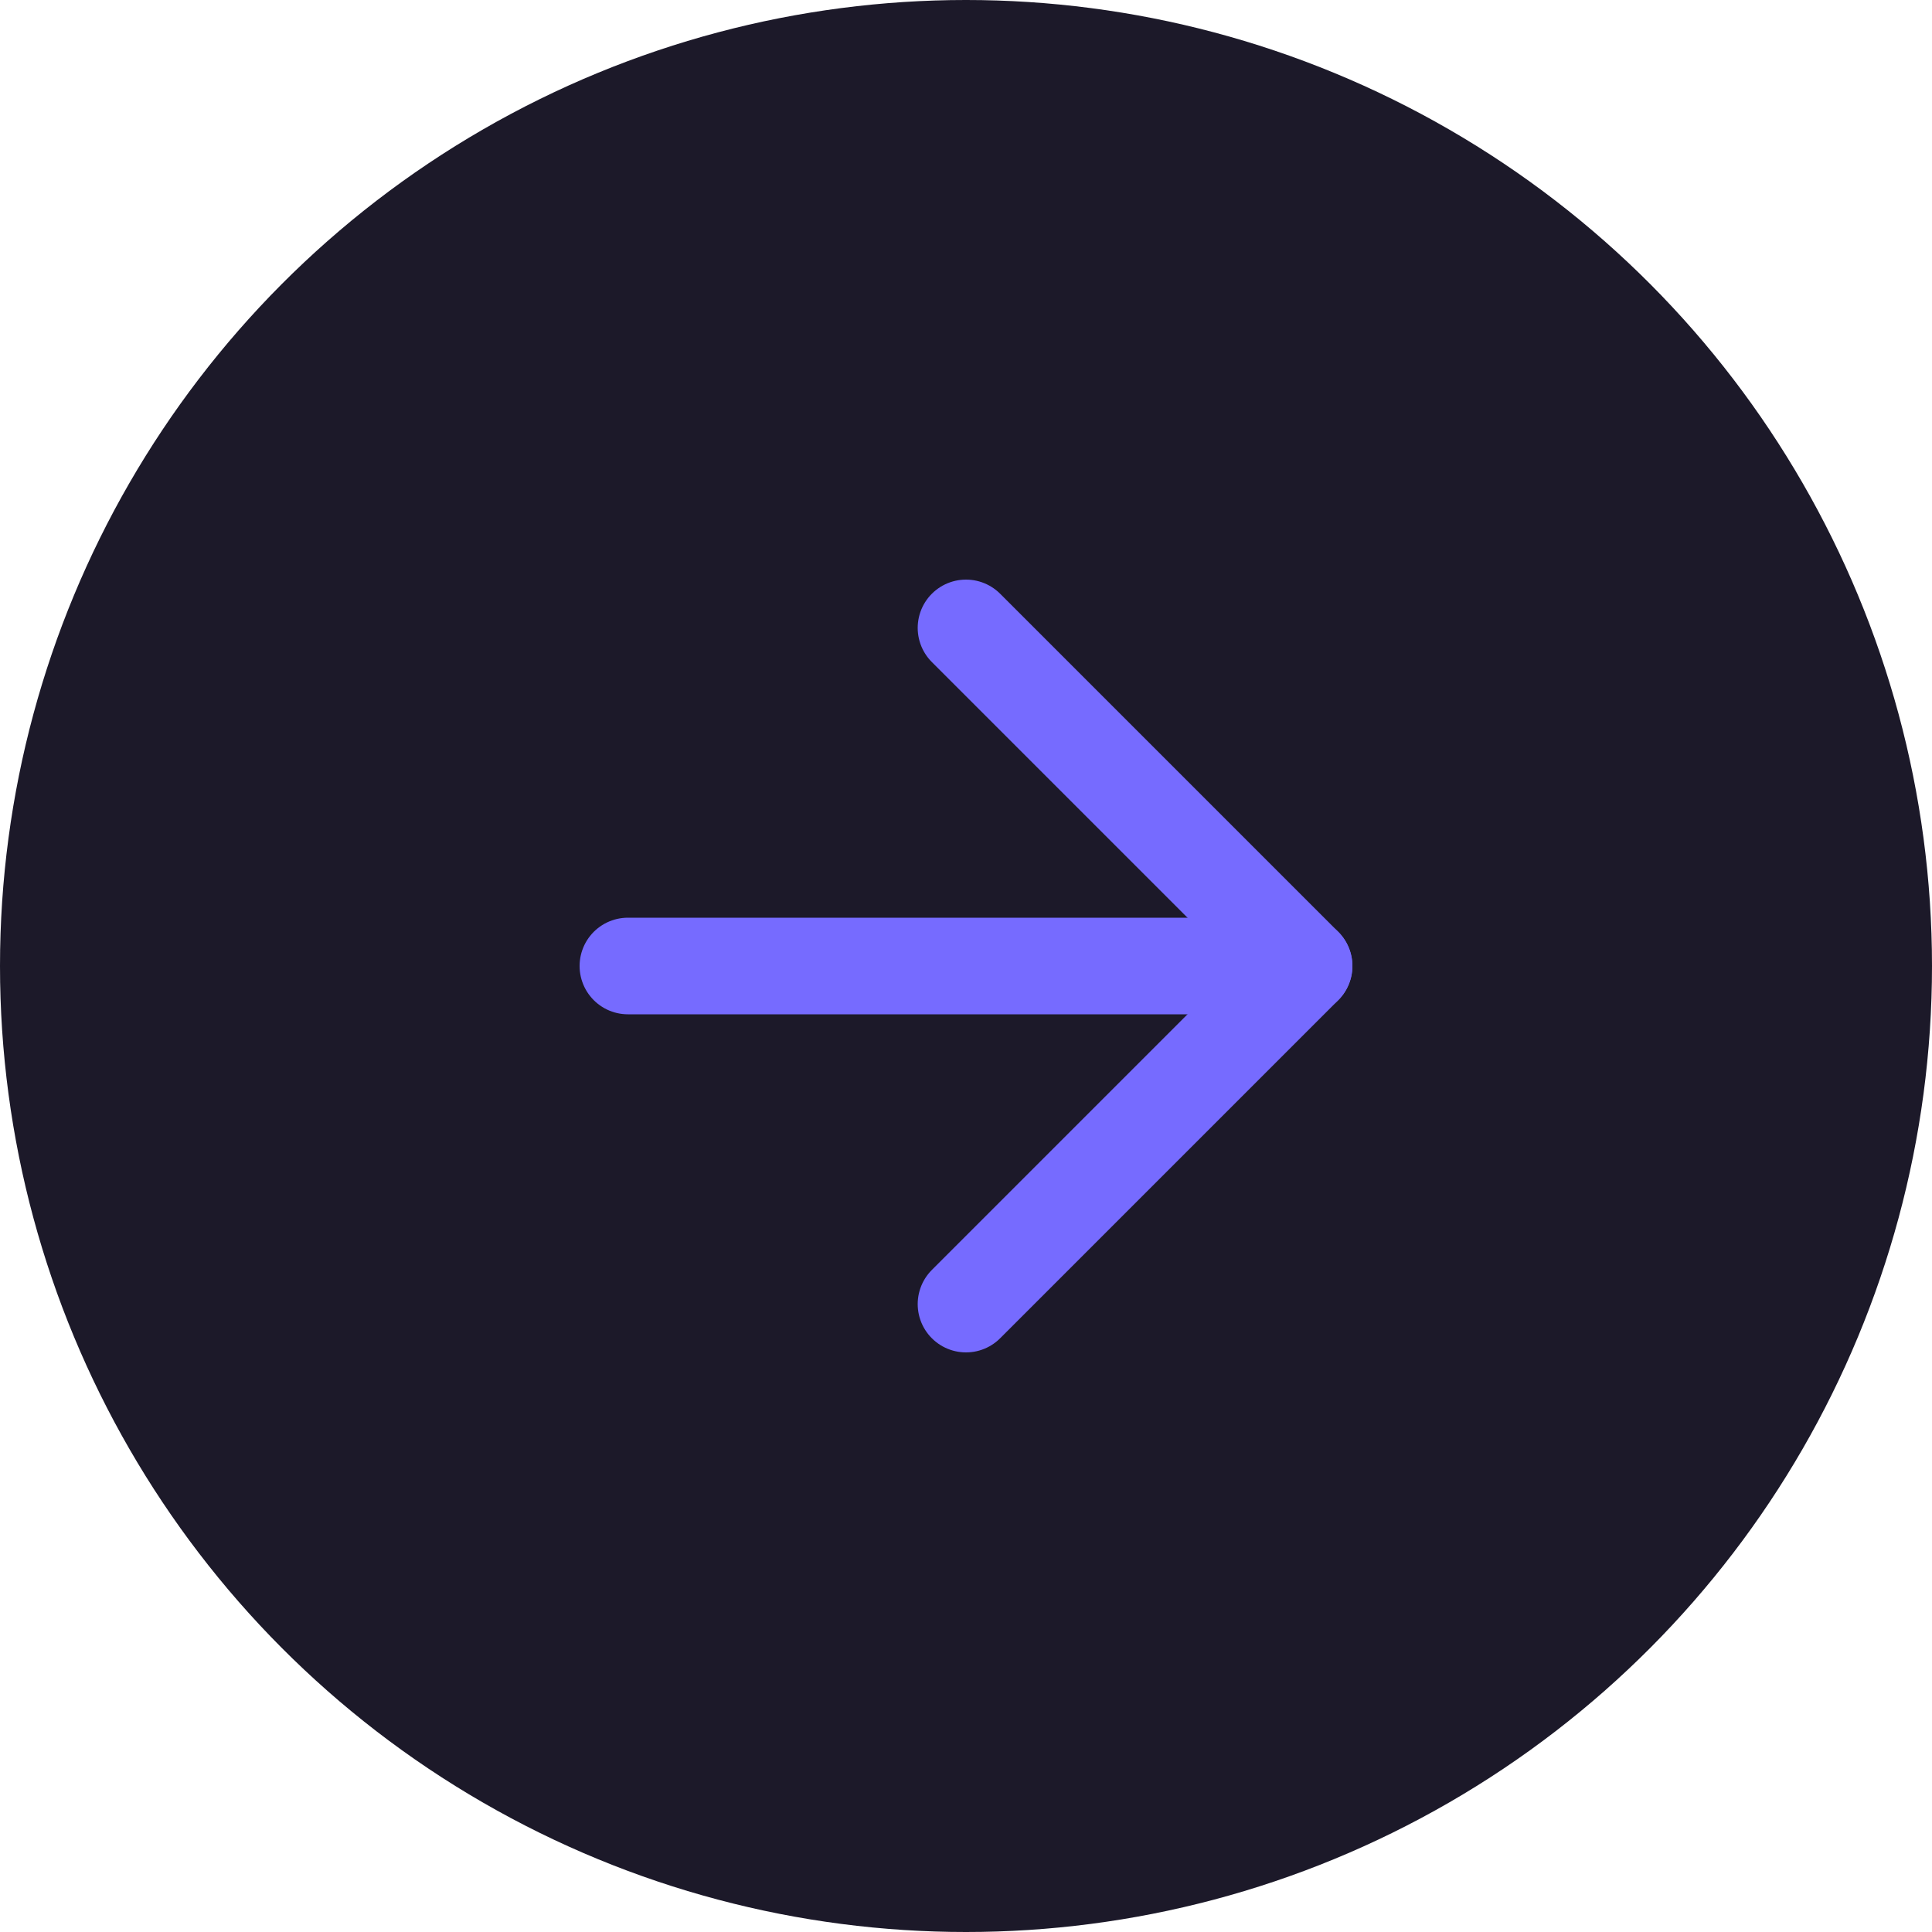
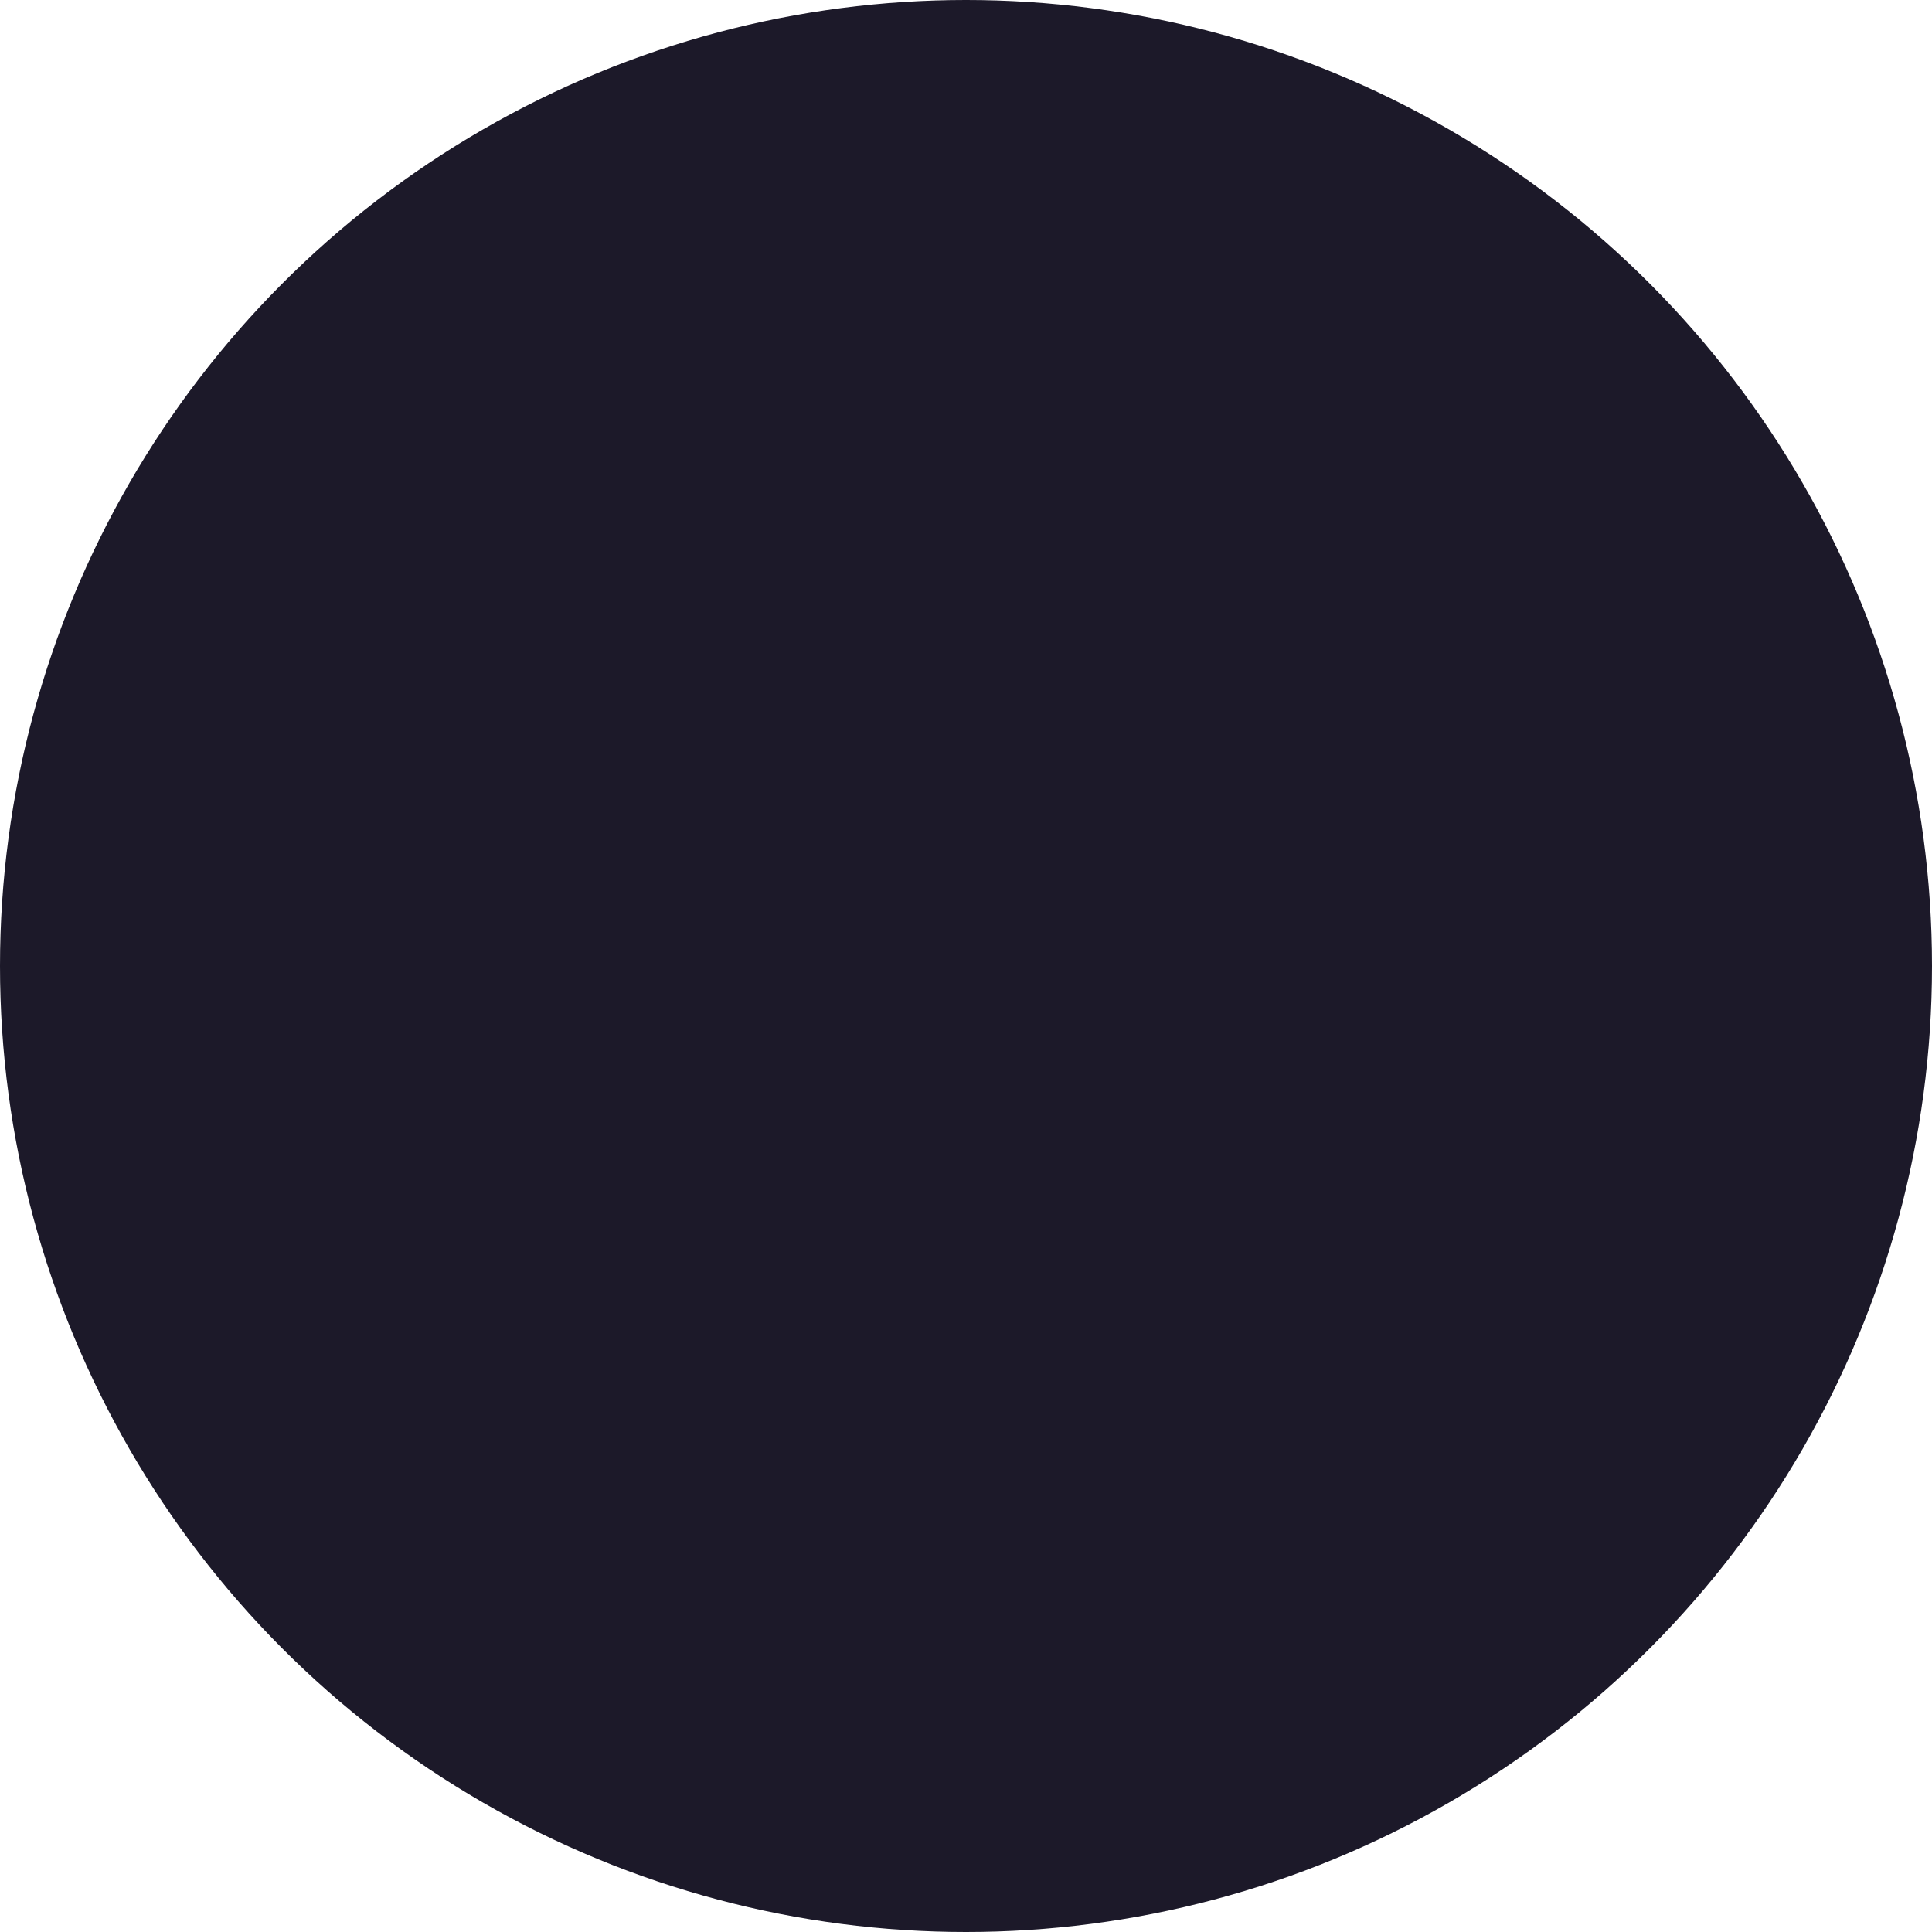
<svg xmlns="http://www.w3.org/2000/svg" width="40" height="40" viewBox="0 0 40 40" fill="none">
  <circle cx="20" cy="20" r="20" fill="#1C1929" />
-   <path d="M13 20H27" stroke="#766BFF" stroke-width="2" stroke-linecap="round" stroke-linejoin="round" />
-   <path d="M20 13L27 20L20 27" stroke="#766BFF" stroke-width="2" stroke-linecap="round" stroke-linejoin="round" />
</svg>